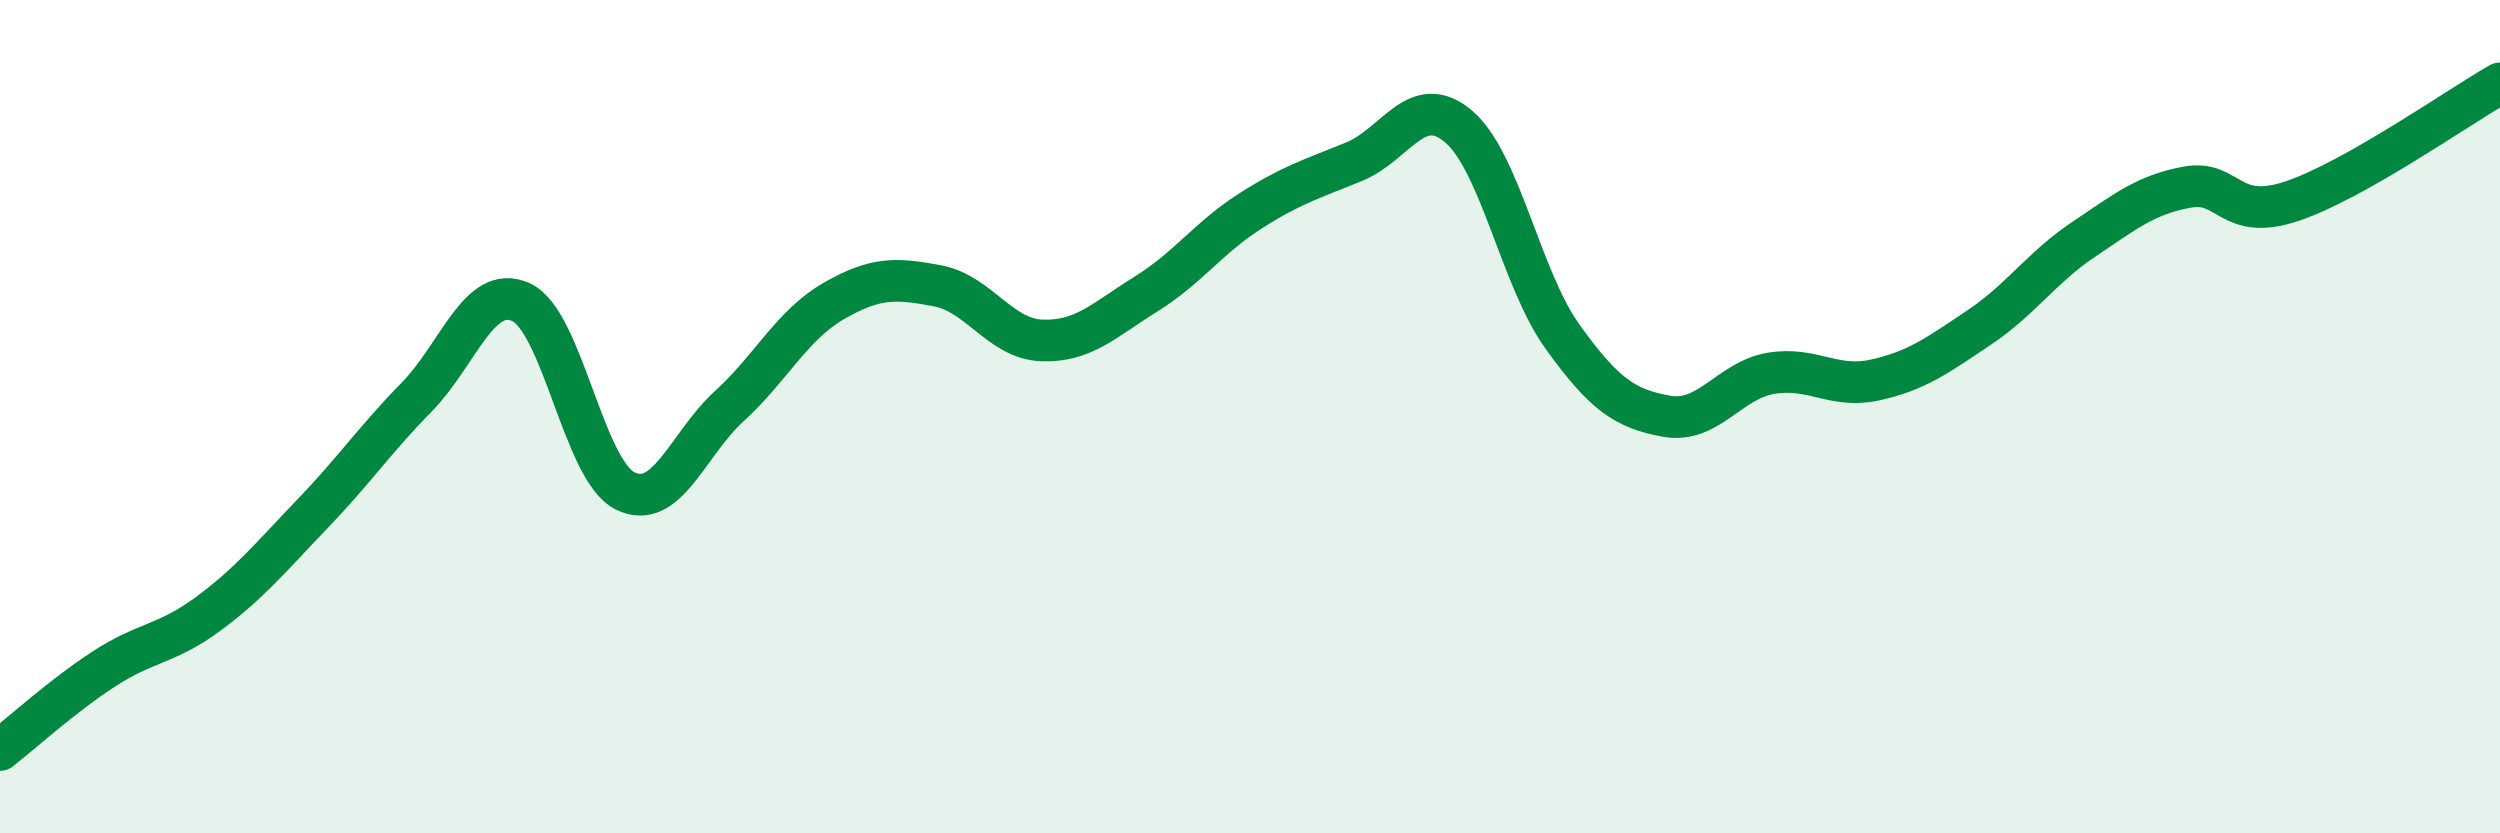
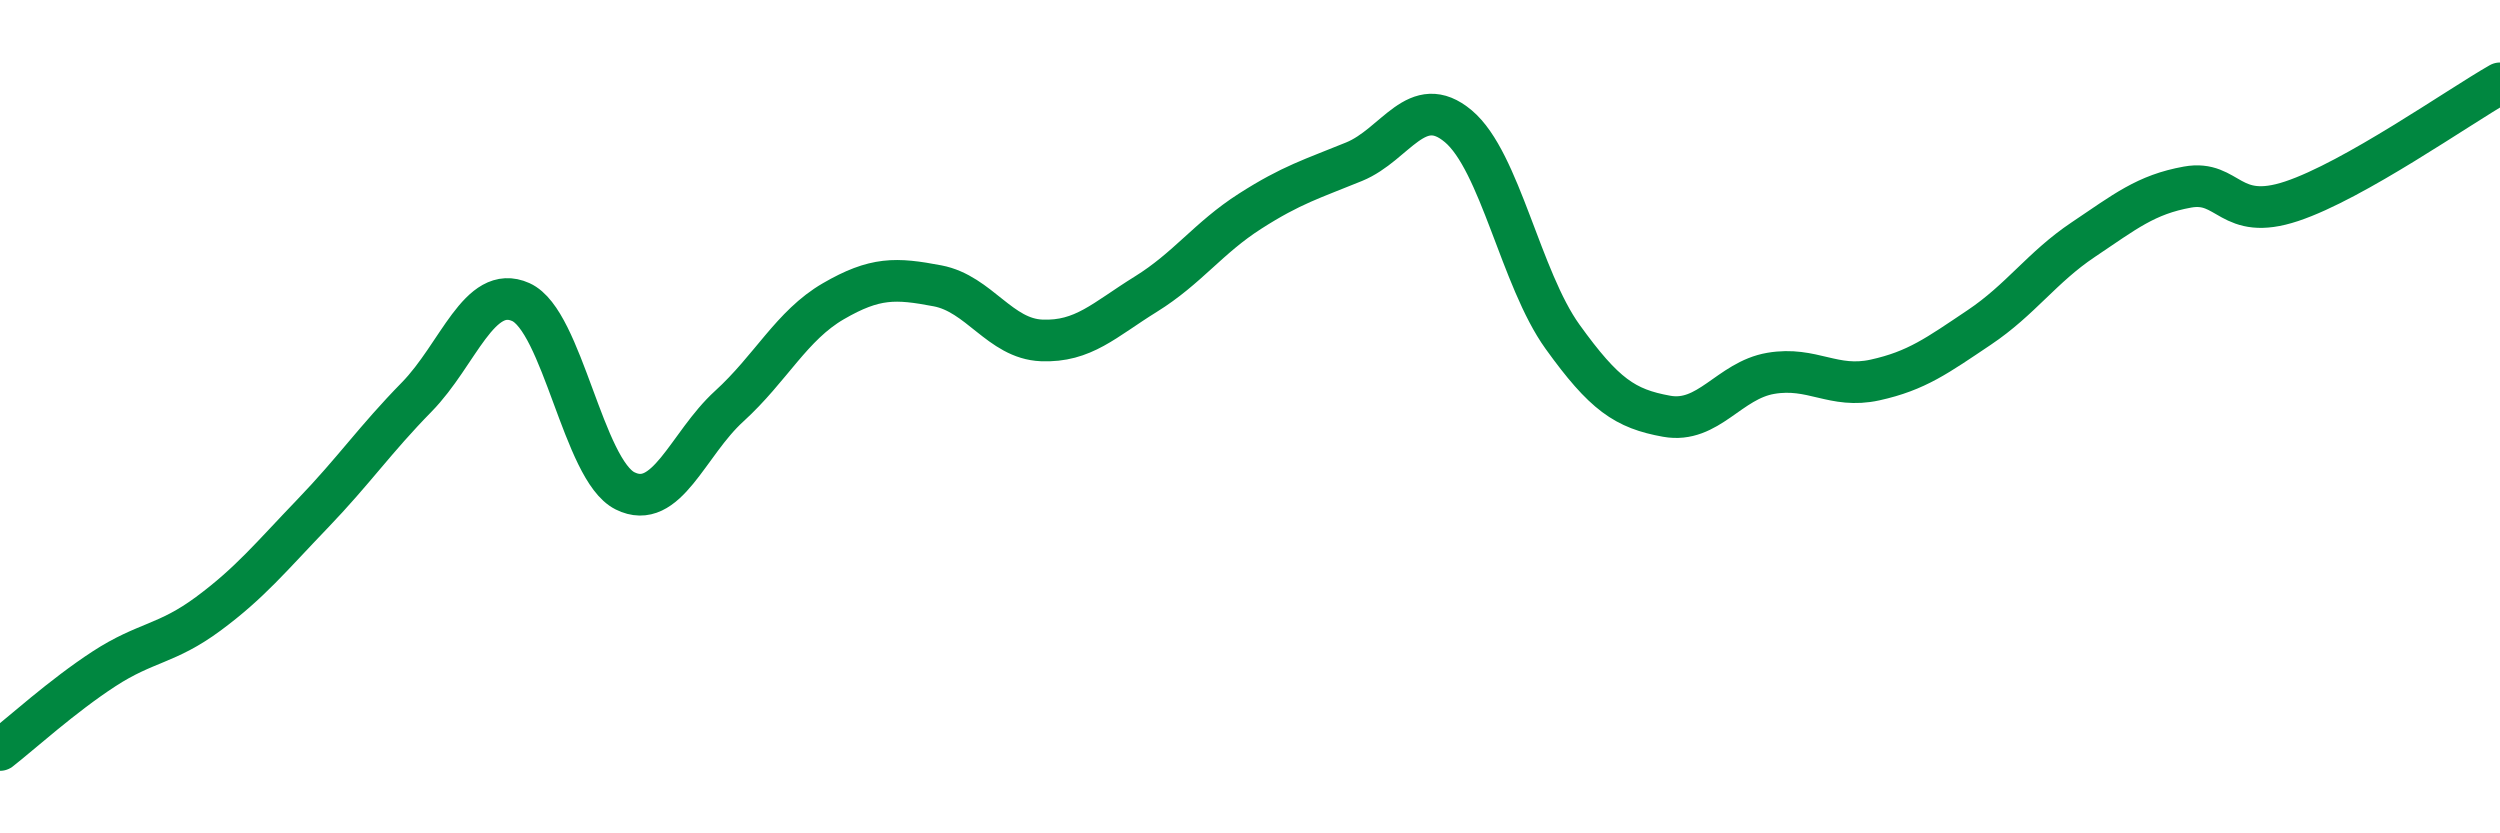
<svg xmlns="http://www.w3.org/2000/svg" width="60" height="20" viewBox="0 0 60 20">
-   <path d="M 0,18 C 0.5,17.61 1.5,16.7 2.5,16.05 C 3.5,15.4 4,15.47 5,14.73 C 6,13.99 6.5,13.37 7.5,12.33 C 8.5,11.29 9,10.55 10,9.53 C 11,8.51 11.5,6.8 12.5,7.25 C 13.5,7.7 14,11.28 15,11.78 C 16,12.28 16.5,10.66 17.5,9.75 C 18.5,8.84 19,7.81 20,7.23 C 21,6.65 21.5,6.67 22.5,6.86 C 23.5,7.05 24,8.13 25,8.17 C 26,8.21 26.5,7.68 27.5,7.06 C 28.5,6.44 29,5.71 30,5.07 C 31,4.43 31.5,4.29 32.5,3.88 C 33.5,3.47 34,2.19 35,3.03 C 36,3.87 36.5,6.69 37.5,8.08 C 38.5,9.47 39,9.81 40,9.99 C 41,10.17 41.5,9.13 42.5,8.96 C 43.5,8.79 44,9.34 45,9.12 C 46,8.9 46.5,8.53 47.5,7.86 C 48.5,7.19 49,6.42 50,5.75 C 51,5.08 51.5,4.67 52.5,4.49 C 53.5,4.31 53.5,5.33 55,4.83 C 56.5,4.33 59,2.57 60,2L60 20L0 20Z" fill="#008740" opacity="0.1" stroke-linecap="round" stroke-linejoin="round" />
  <path d="M 0,18 C 0.5,17.61 1.5,16.7 2.5,16.05 C 3.5,15.4 4,15.47 5,14.73 C 6,13.99 6.5,13.37 7.5,12.33 C 8.5,11.29 9,10.55 10,9.53 C 11,8.51 11.5,6.8 12.5,7.25 C 13.5,7.7 14,11.28 15,11.78 C 16,12.28 16.5,10.66 17.5,9.75 C 18.5,8.84 19,7.81 20,7.23 C 21,6.65 21.5,6.67 22.5,6.86 C 23.5,7.05 24,8.13 25,8.17 C 26,8.21 26.5,7.68 27.5,7.06 C 28.5,6.44 29,5.71 30,5.07 C 31,4.43 31.5,4.29 32.5,3.88 C 33.5,3.47 34,2.19 35,3.03 C 36,3.87 36.5,6.69 37.5,8.08 C 38.5,9.47 39,9.81 40,9.99 C 41,10.17 41.5,9.13 42.5,8.96 C 43.5,8.79 44,9.34 45,9.12 C 46,8.9 46.5,8.53 47.5,7.86 C 48.5,7.19 49,6.42 50,5.75 C 51,5.08 51.5,4.67 52.5,4.49 C 53.5,4.31 53.5,5.33 55,4.83 C 56.5,4.33 59,2.57 60,2" stroke="#008740" stroke-width="1" fill="none" stroke-linecap="round" stroke-linejoin="round" />
</svg>